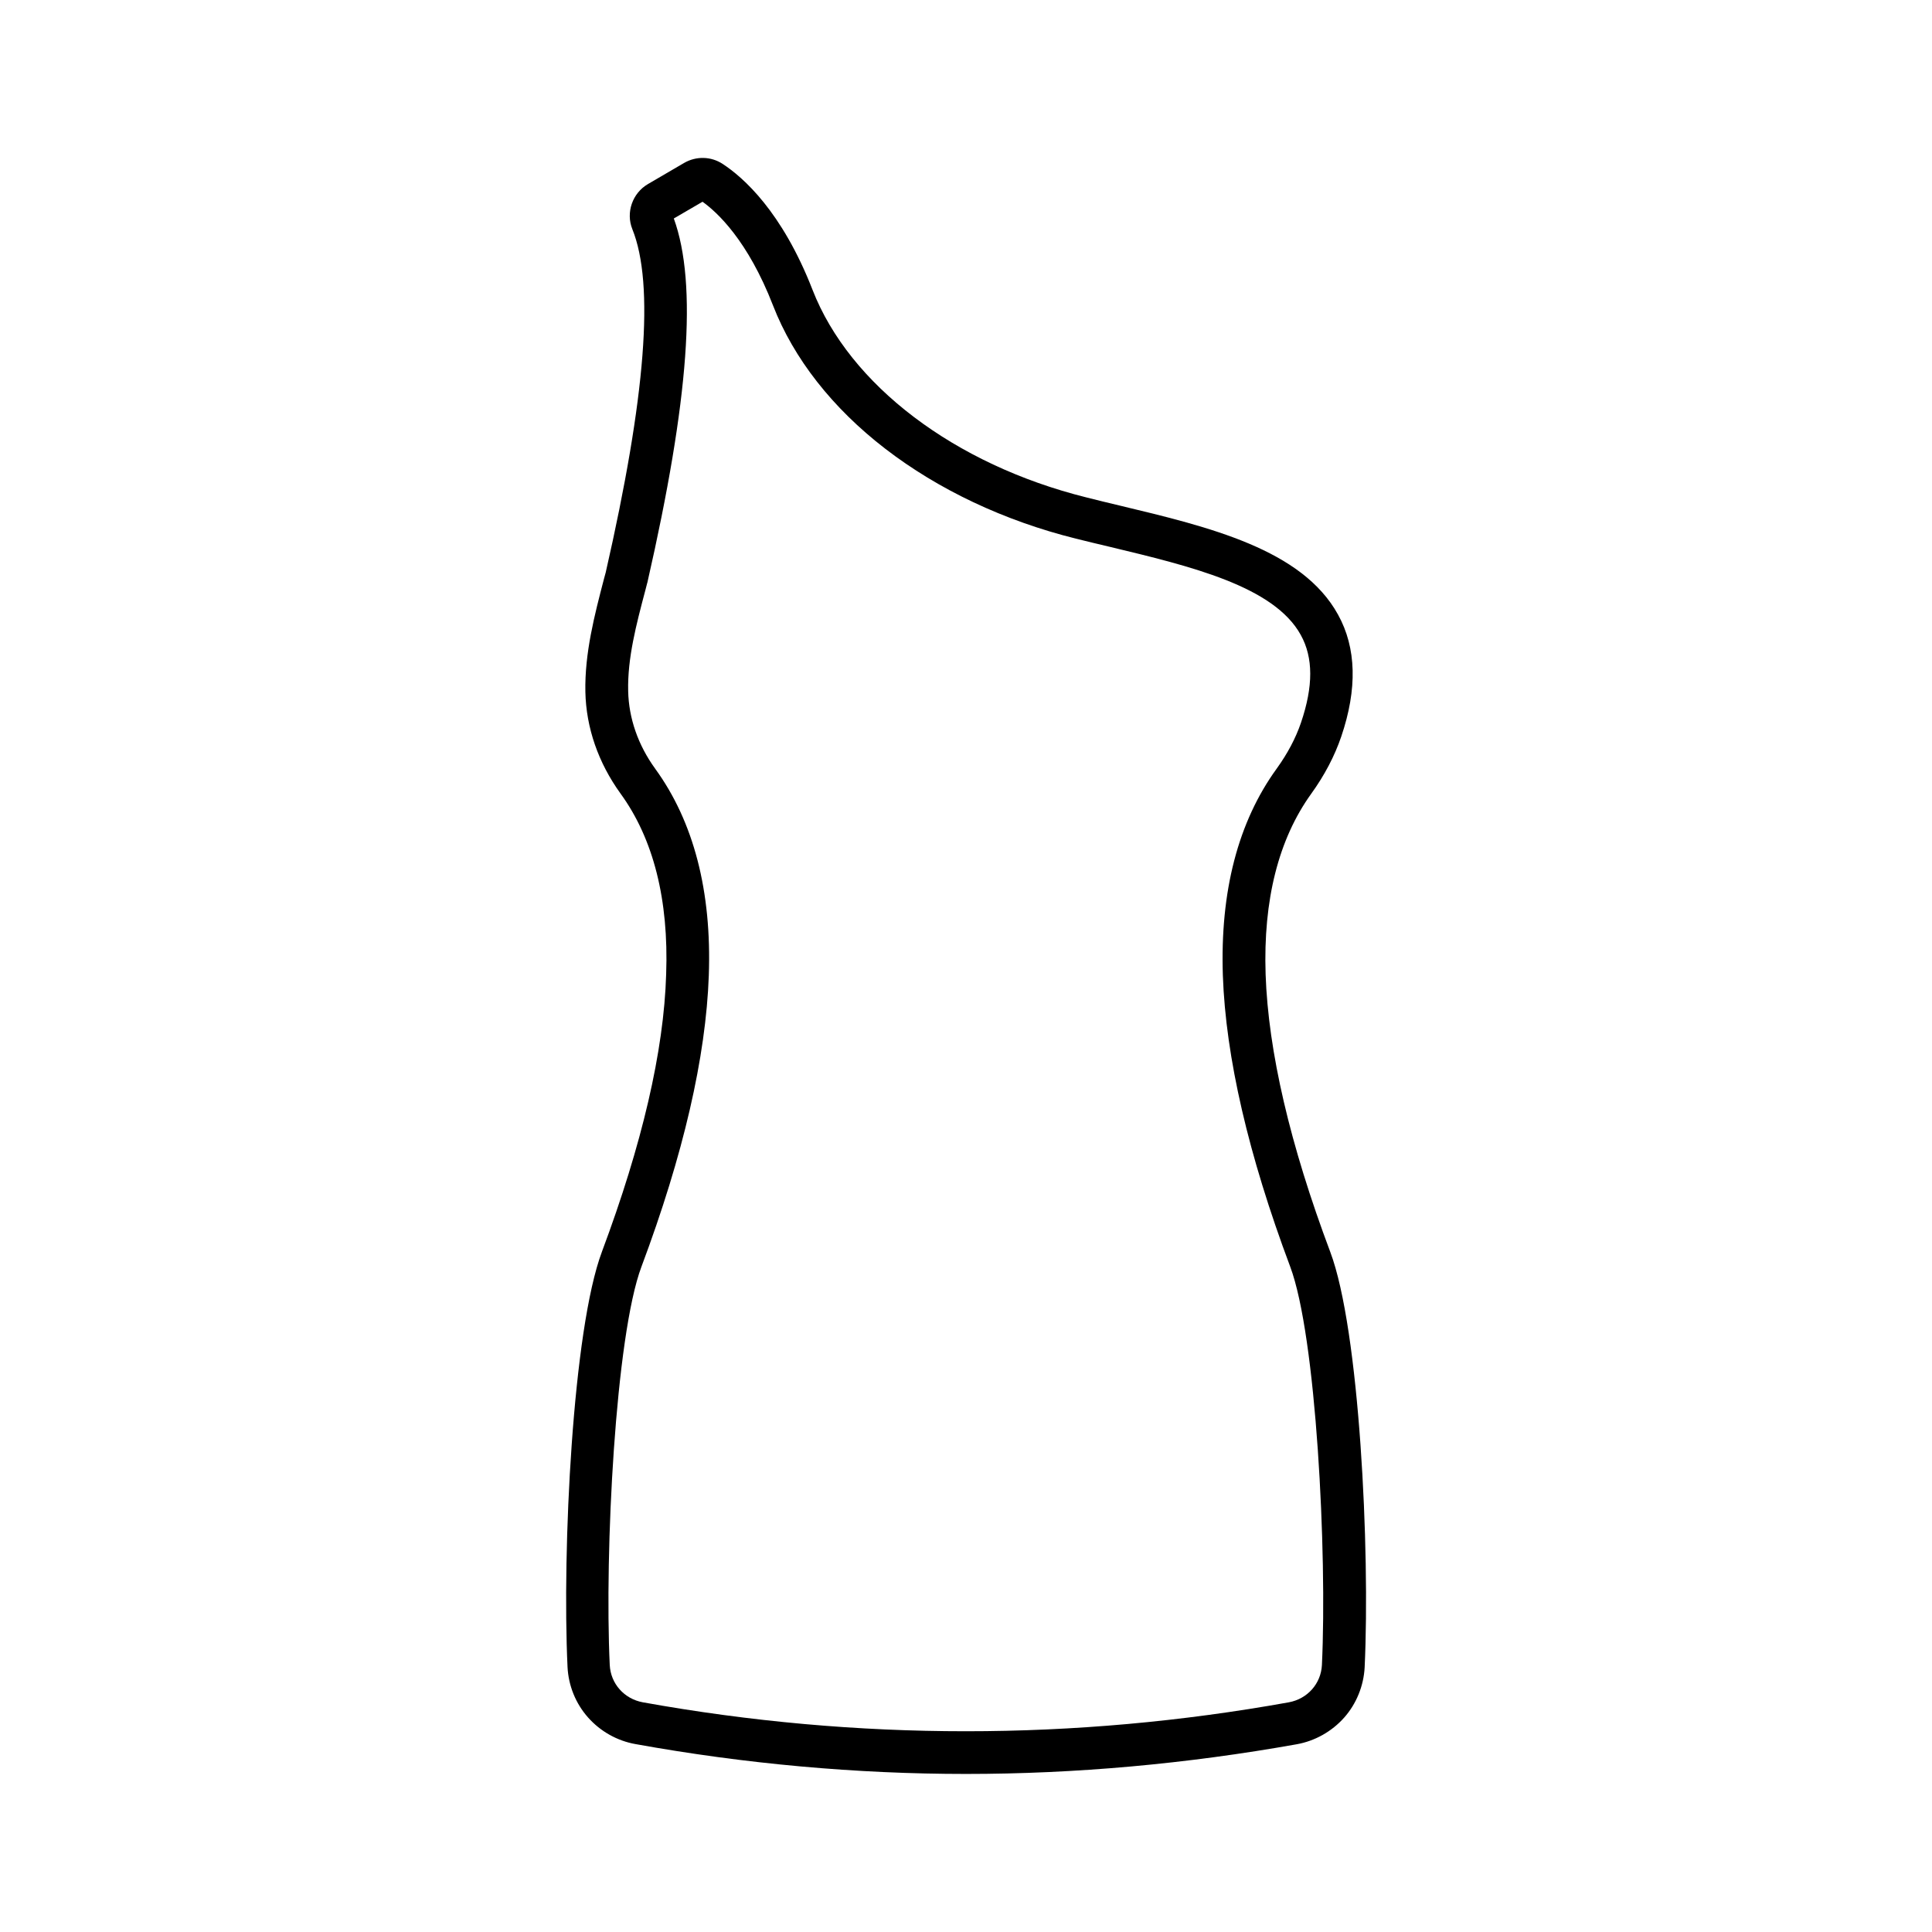
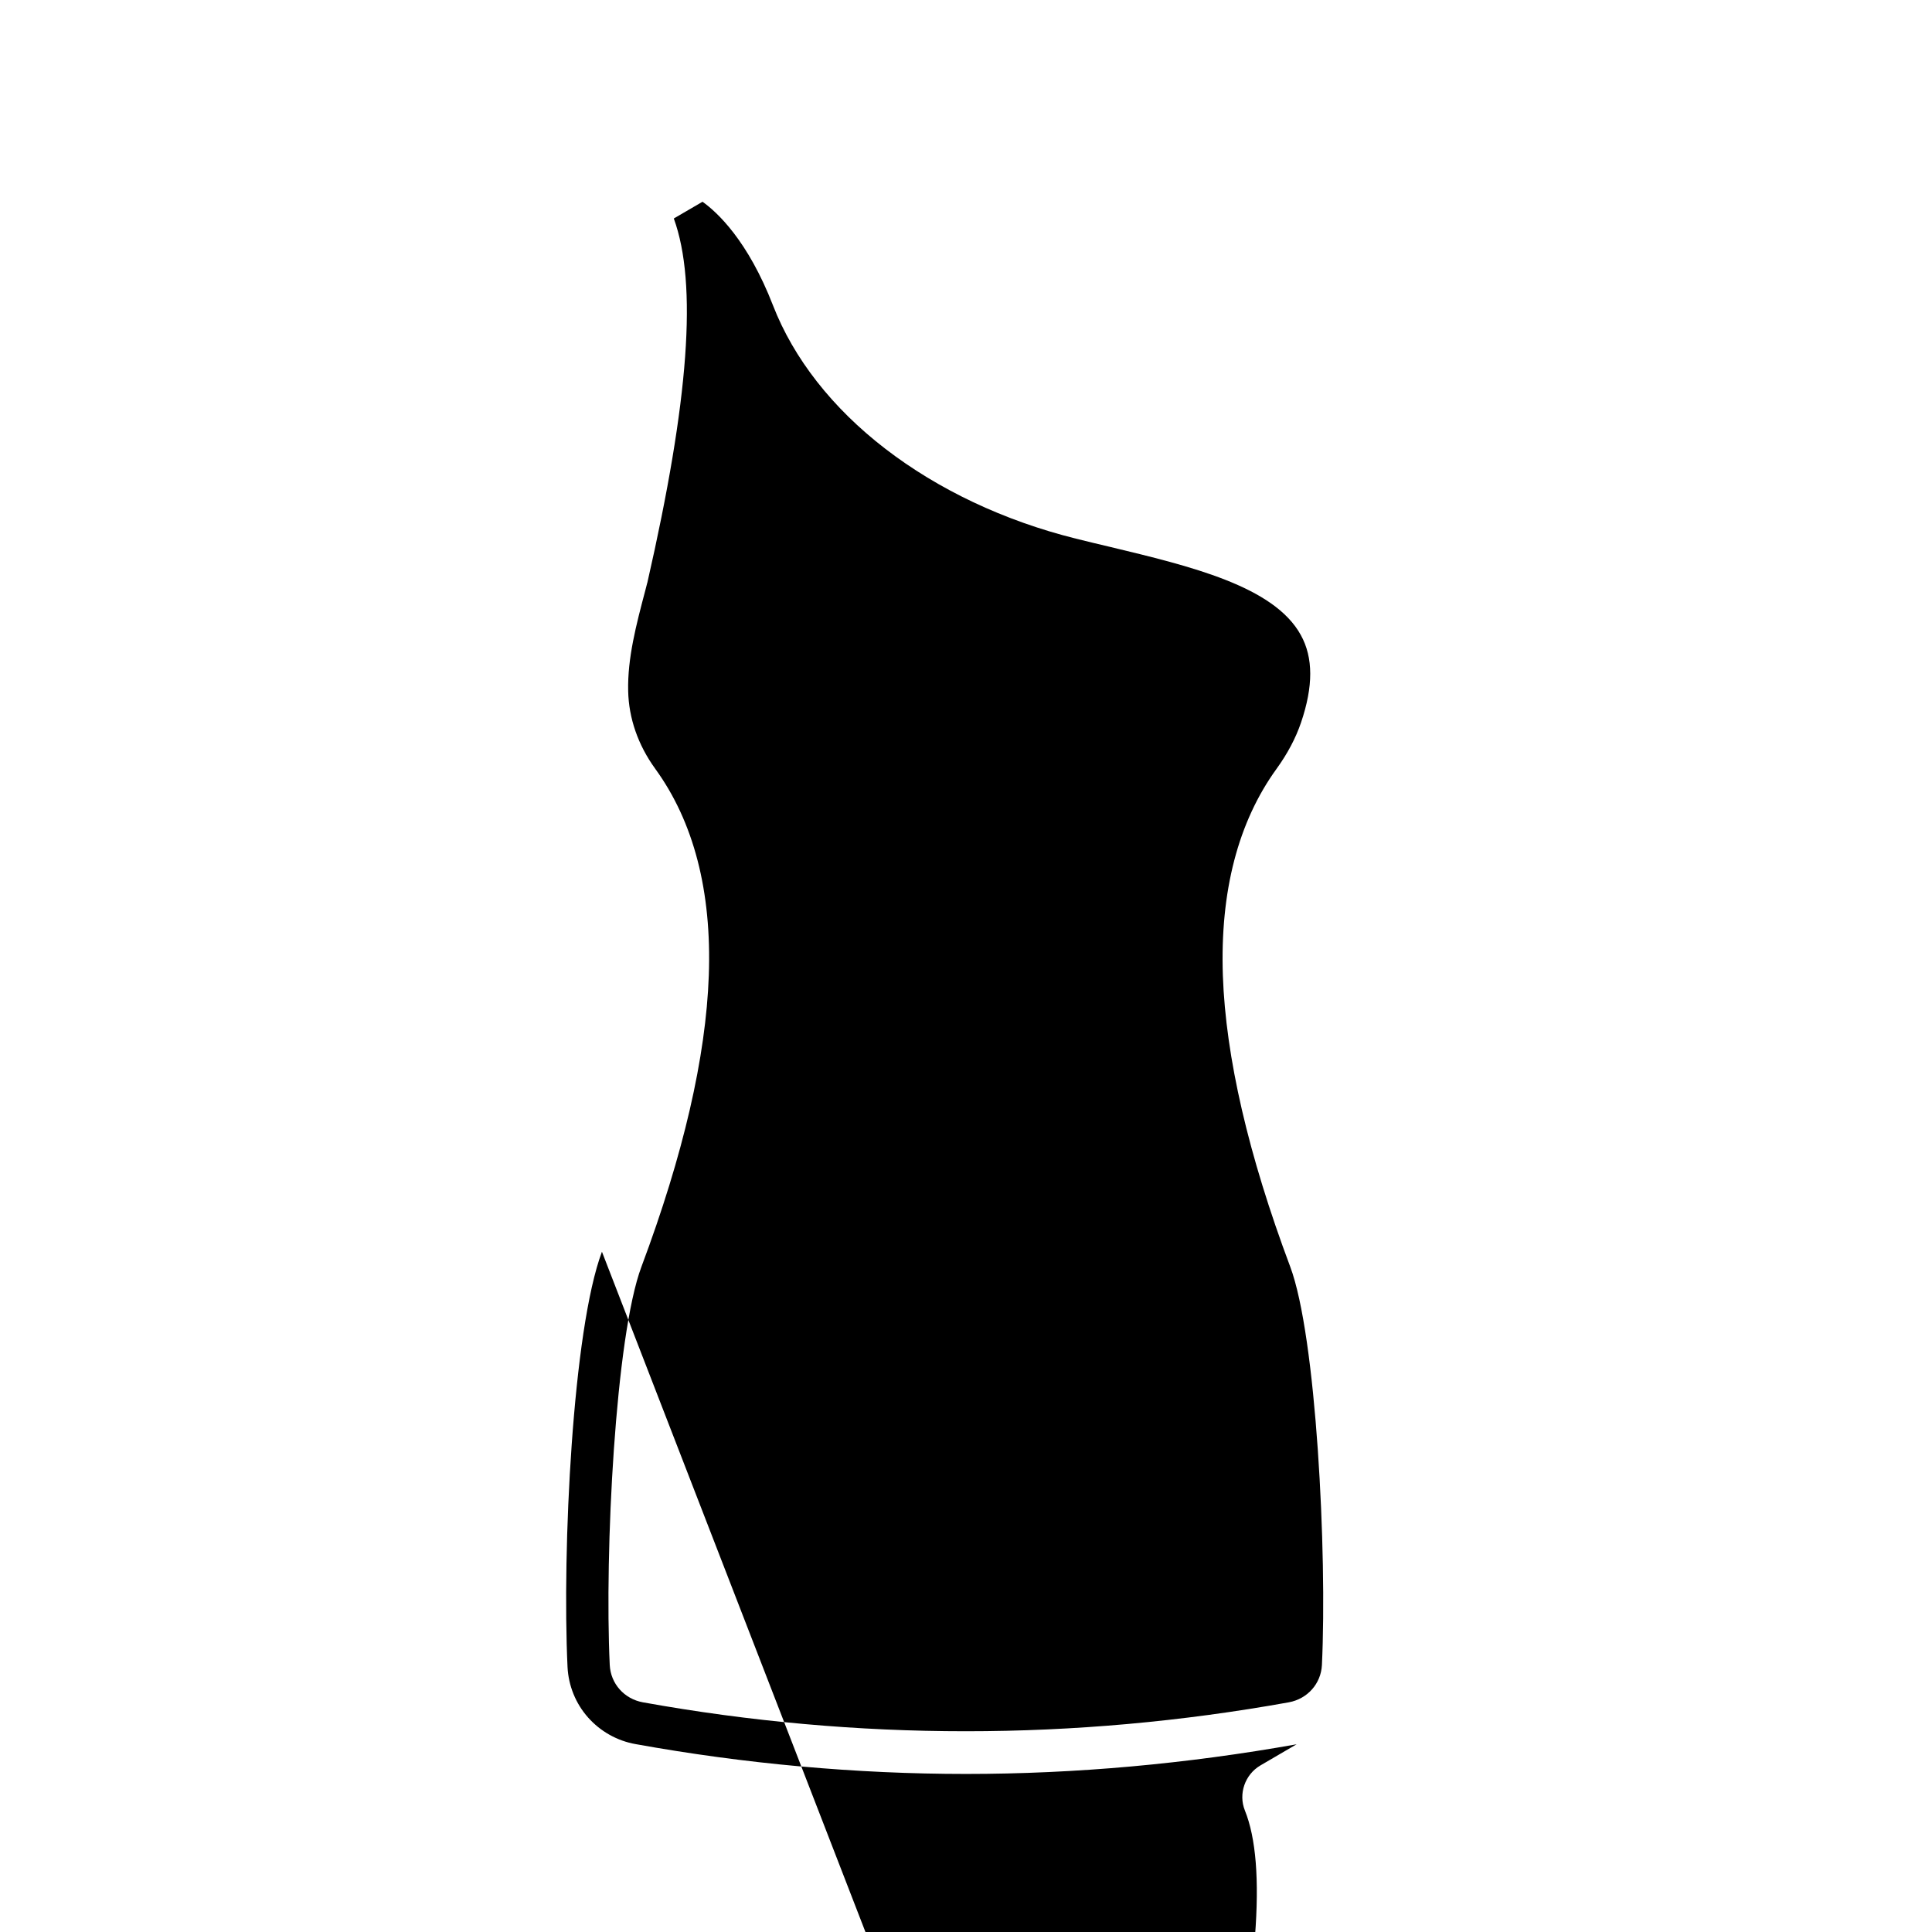
<svg xmlns="http://www.w3.org/2000/svg" fill="#000000" width="800px" height="800px" version="1.1" viewBox="144 144 512 512">
-   <path d="m303.52 475.72c-7.758 20.656-10.578 78.996-9.117 110.08 0.25 4.938 2.168 9.672 5.441 13.352s7.707 6.195 12.594 7.055c29.02 5.238 58.492 7.906 87.562 7.906s58.543-2.672 87.613-7.859c4.836-0.855 9.32-3.375 12.594-7.055 3.273-3.68 5.188-8.465 5.441-13.352 1.461-31.086-1.359-89.477-9.117-110.08-10.68-28.414-16.426-53.152-17.129-73.555-0.656-19.75 3.426-35.82 12.09-47.863 3.527-4.887 6.195-9.977 7.961-15.164 4.281-12.594 4.031-23.477-0.855-32.293-9.523-17.332-34.109-23.227-57.887-28.918-2.922-0.707-5.945-1.41-8.867-2.168-34.914-8.715-62.676-29.773-72.5-54.965-8.113-20.859-18.438-29.875-23.832-33.402-3.074-2.016-7.004-2.117-10.227-0.25l-9.574 5.594c-4.133 2.418-5.894 7.559-4.133 11.941 5.894 14.609 3.578 44.387-7.055 90.988l-0.453 1.664c-2.519 9.672-5.141 19.699-4.938 29.977 0.203 9.523 3.426 18.793 9.32 26.953 8.715 11.992 12.797 28.113 12.09 47.863-0.602 20.398-6.394 45.133-17.023 73.551zm14.105-128.02c-4.535-6.246-7.004-13.402-7.152-20.555-0.203-8.715 2.117-17.531 4.586-26.852l0.453-1.762c0-0.051 0.051-0.102 0.051-0.152 11.035-48.367 13.301-79.148 7.004-96.48l7.609-4.434c3.879 2.769 11.992 10.227 18.691 27.508 5.441 14.008 15.719 27.156 29.727 37.938 14.055 10.832 31.488 19.094 50.531 23.832 2.973 0.754 5.996 1.461 8.969 2.168 21.41 5.141 43.527 10.43 50.633 23.375 3.324 5.996 3.324 13.602 0.051 23.227-1.41 4.133-3.578 8.211-6.449 12.191-10.227 14.105-15.012 32.547-14.258 54.816 0.754 21.613 6.75 47.559 17.836 77.133 6.902 18.34 9.824 75.824 8.414 105.6-0.25 4.938-3.828 8.969-8.766 9.875-56.828 10.227-114.41 10.227-171.2 0-4.938-0.906-8.516-4.938-8.766-9.875-1.41-29.773 1.512-87.262 8.414-105.6 11.082-29.574 17.078-55.52 17.836-77.133 0.797-22.273-3.992-40.766-14.219-54.82z" />
+   <path d="m303.52 475.72c-7.758 20.656-10.578 78.996-9.117 110.08 0.25 4.938 2.168 9.672 5.441 13.352s7.707 6.195 12.594 7.055c29.02 5.238 58.492 7.906 87.562 7.906s58.543-2.672 87.613-7.859l-9.574 5.594c-4.133 2.418-5.894 7.559-4.133 11.941 5.894 14.609 3.578 44.387-7.055 90.988l-0.453 1.664c-2.519 9.672-5.141 19.699-4.938 29.977 0.203 9.523 3.426 18.793 9.32 26.953 8.715 11.992 12.797 28.113 12.09 47.863-0.602 20.398-6.394 45.133-17.023 73.551zm14.105-128.02c-4.535-6.246-7.004-13.402-7.152-20.555-0.203-8.715 2.117-17.531 4.586-26.852l0.453-1.762c0-0.051 0.051-0.102 0.051-0.152 11.035-48.367 13.301-79.148 7.004-96.48l7.609-4.434c3.879 2.769 11.992 10.227 18.691 27.508 5.441 14.008 15.719 27.156 29.727 37.938 14.055 10.832 31.488 19.094 50.531 23.832 2.973 0.754 5.996 1.461 8.969 2.168 21.41 5.141 43.527 10.43 50.633 23.375 3.324 5.996 3.324 13.602 0.051 23.227-1.41 4.133-3.578 8.211-6.449 12.191-10.227 14.105-15.012 32.547-14.258 54.816 0.754 21.613 6.75 47.559 17.836 77.133 6.902 18.34 9.824 75.824 8.414 105.6-0.25 4.938-3.828 8.969-8.766 9.875-56.828 10.227-114.41 10.227-171.2 0-4.938-0.906-8.516-4.938-8.766-9.875-1.41-29.773 1.512-87.262 8.414-105.6 11.082-29.574 17.078-55.52 17.836-77.133 0.797-22.273-3.992-40.766-14.219-54.82z" />
</svg>